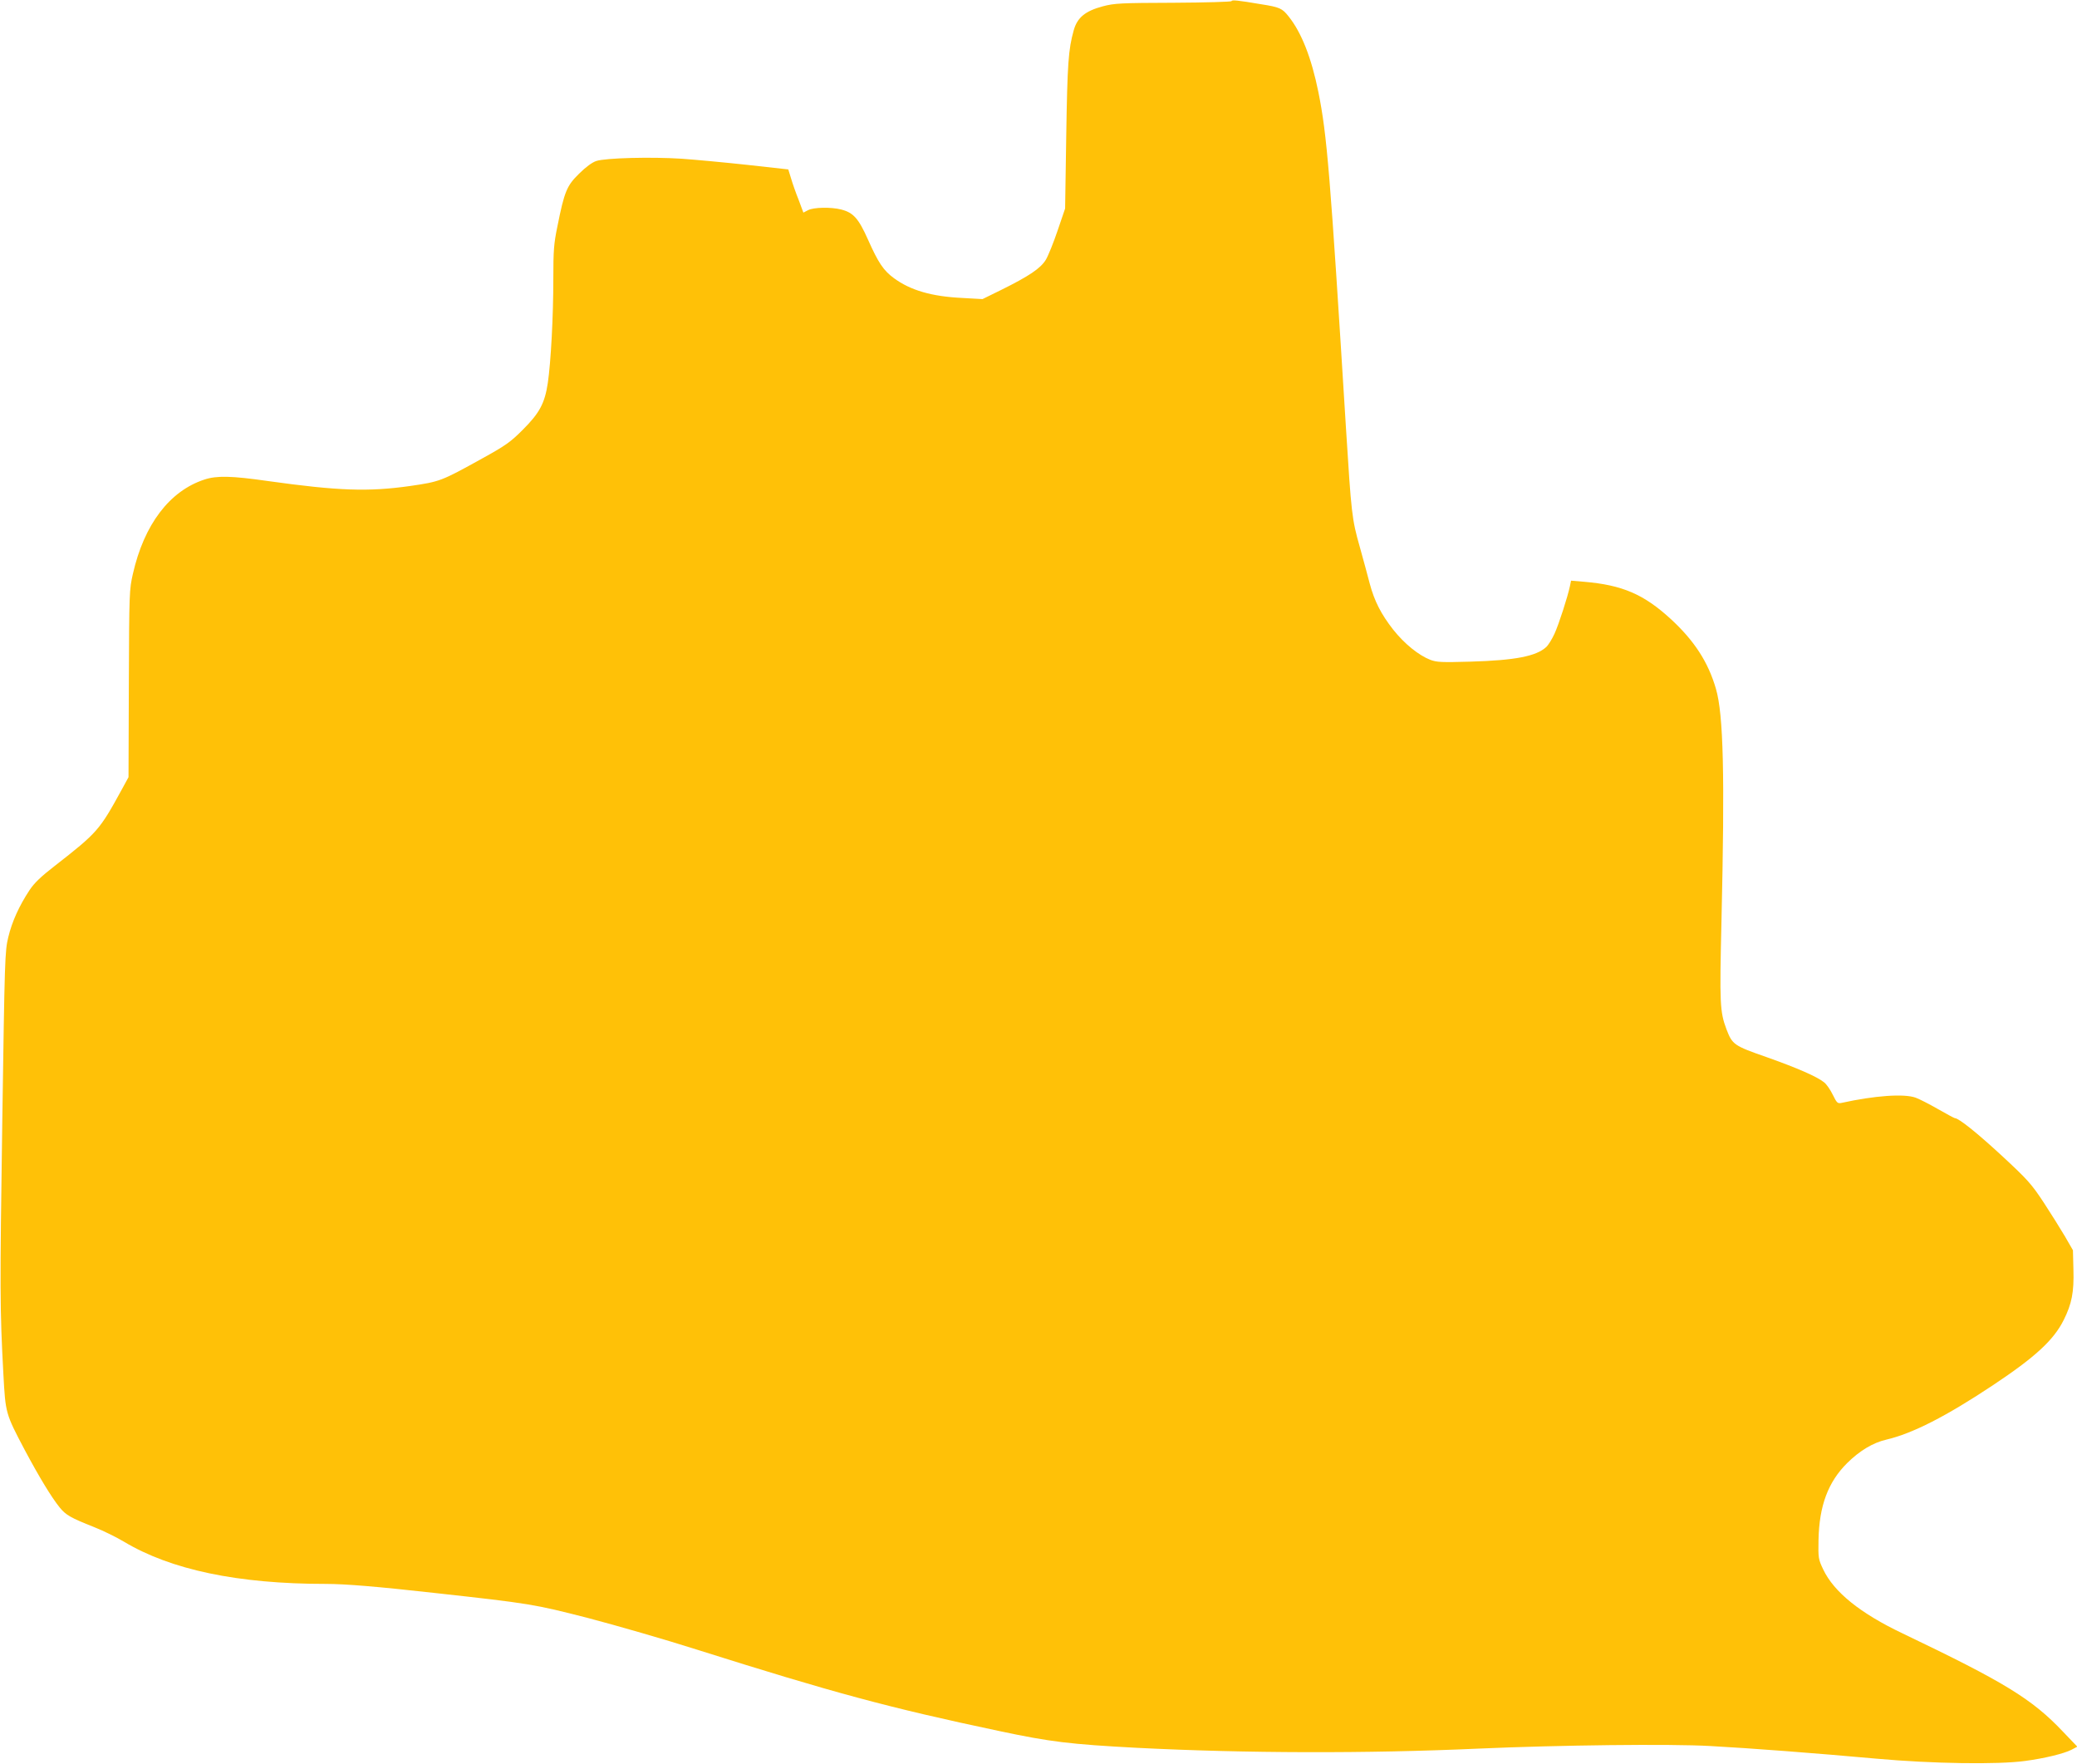
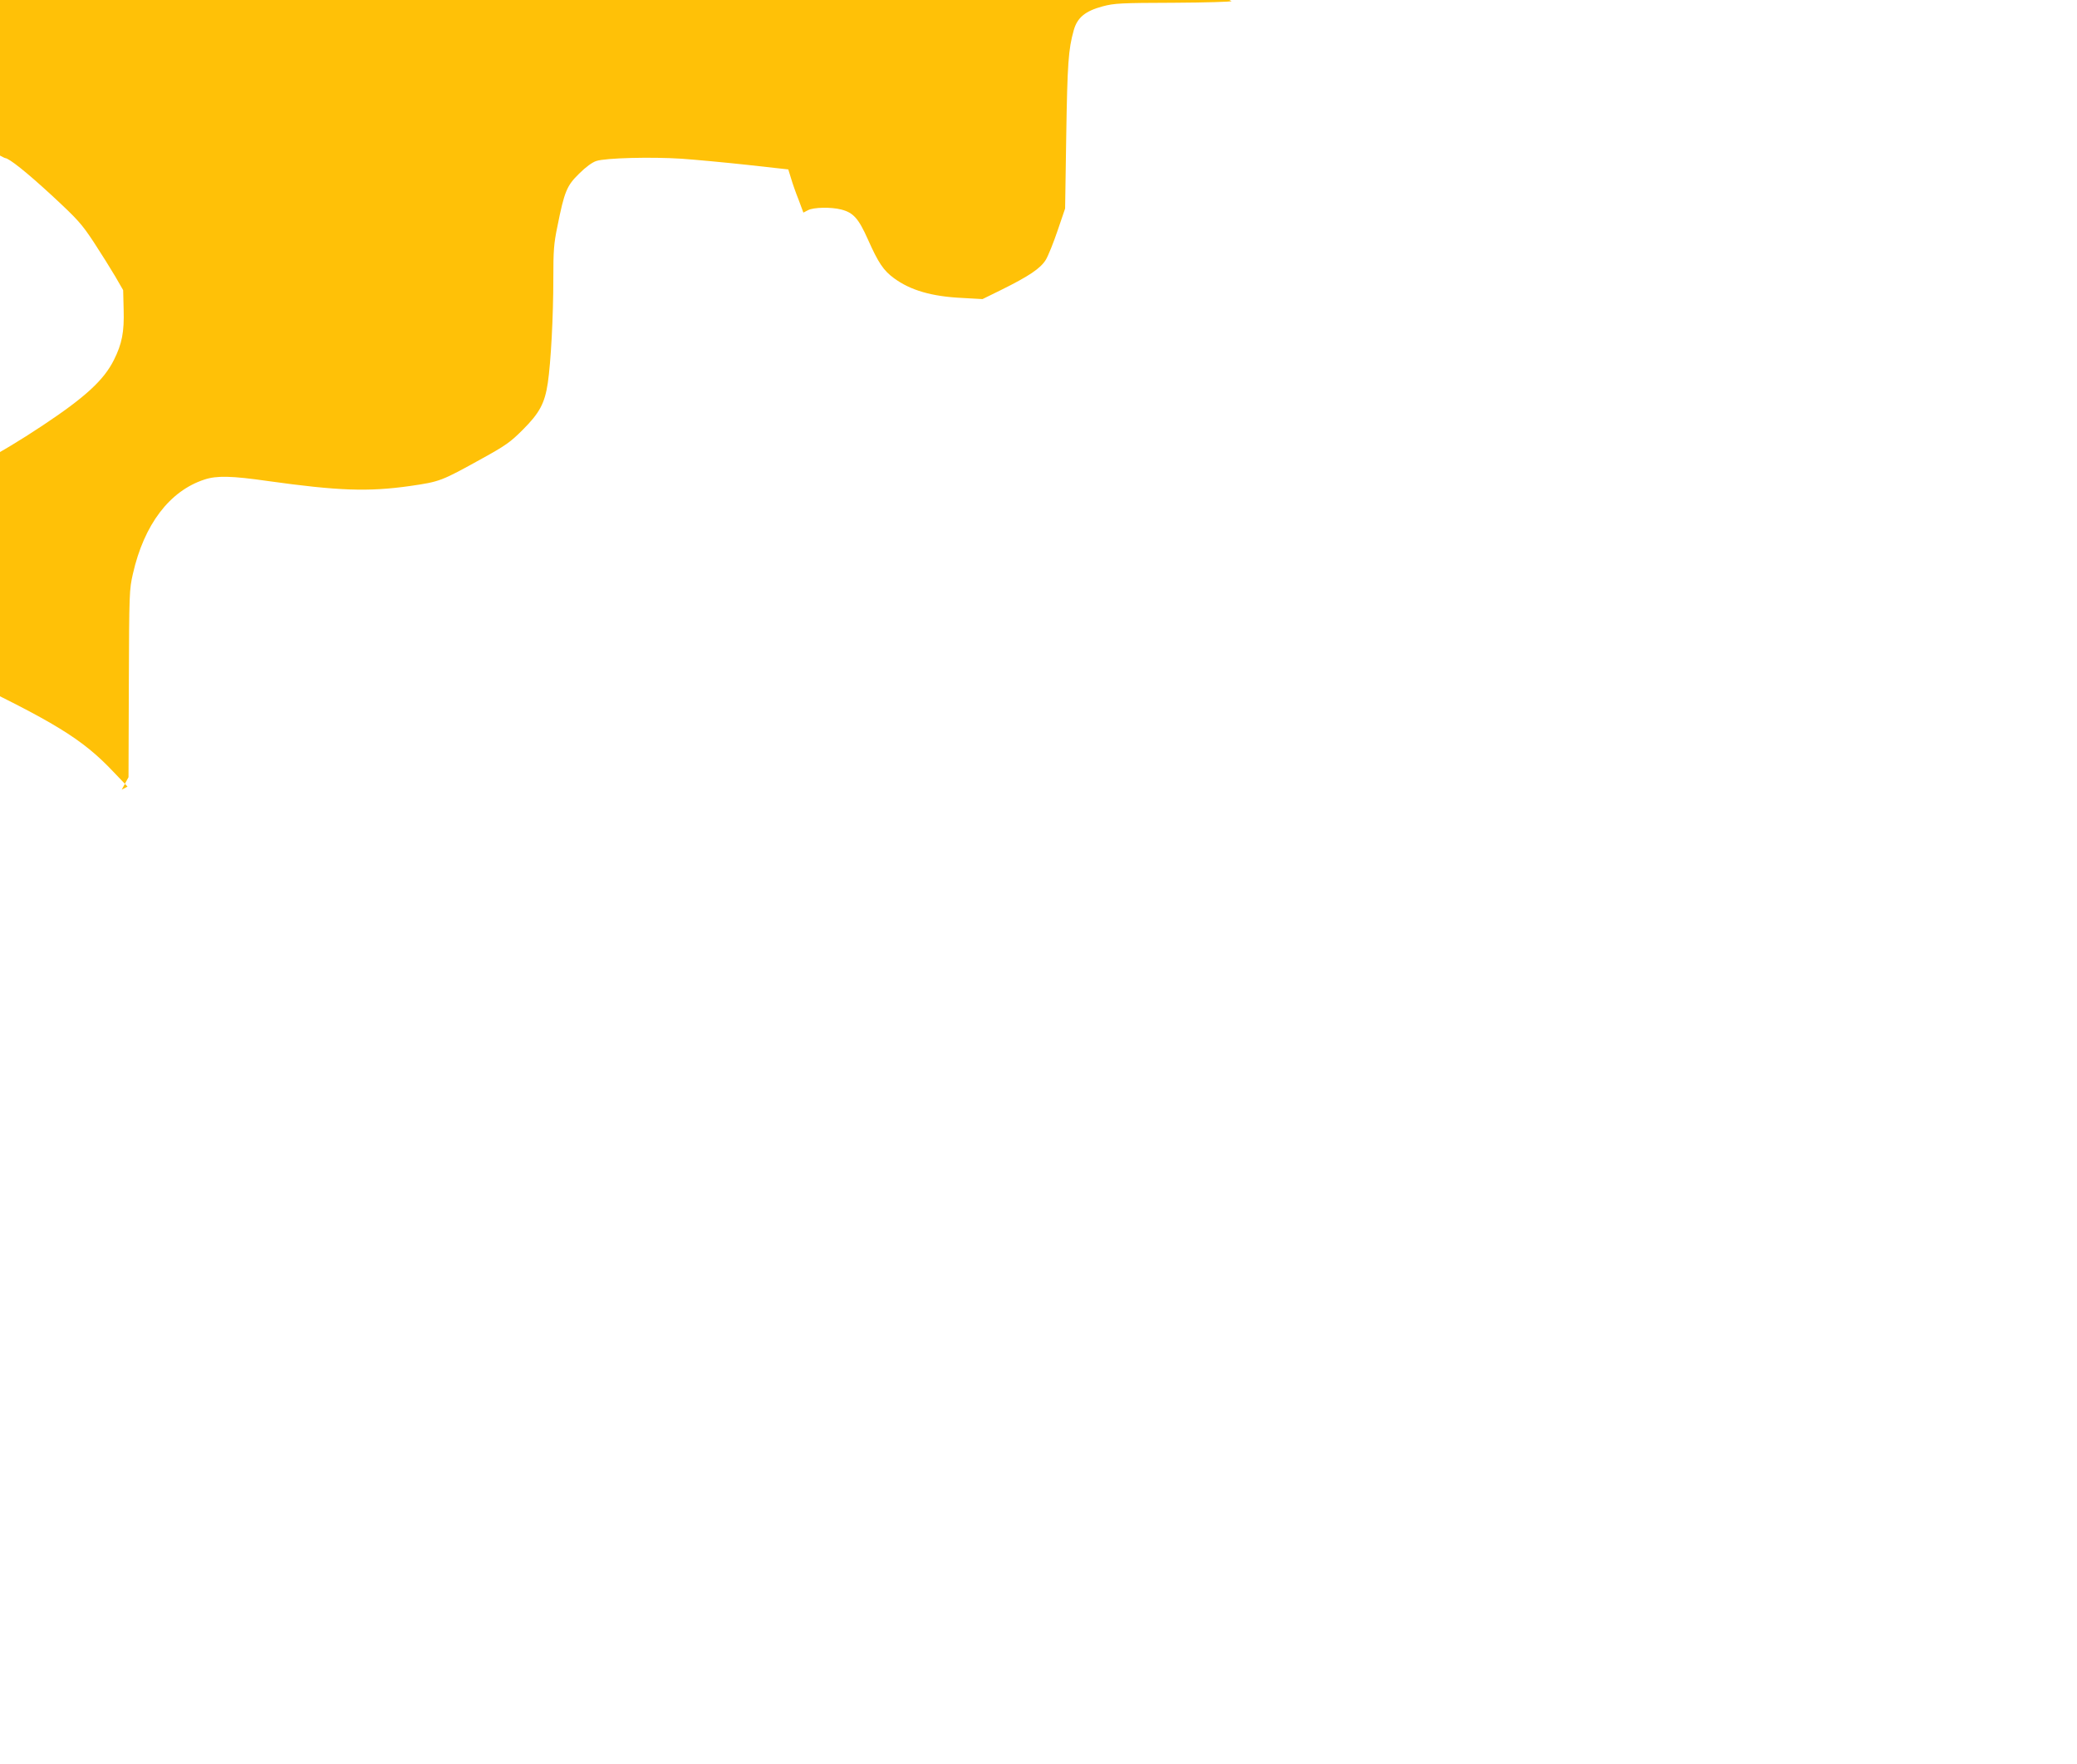
<svg xmlns="http://www.w3.org/2000/svg" version="1.0" width="1280pt" height="1087pt" viewBox="0 0 1280 1087" preserveAspectRatio="xMidYMid meet">
  <g transform="translate(0,1087) scale(0.1,-0.1)" fill="#ffc107" stroke="none">
-     <path d="M7590 10863 c0 -4 -161 -9 -358 -10 -325 -1 -364 -3 -436 -22 -108 -29 -157 -69 -179 -148 -33 -118 -39 -205 -46 -648 l-7 -450 -46 -135 c-25 -74 -58 -156 -73 -181 -33 -53 -102 -100 -278 -187 l-112 -55 -125 7 c-188 9 -319 47 -421 122 -64 47 -96 94 -160 238 -58 130 -90 166 -165 185 -62 16 -170 14 -204 -4 l-29 -15 -29 78 c-17 42 -38 102 -47 133 l-17 55 -252 28 c-138 15 -321 32 -406 38 -185 12 -468 5 -525 -14 -25 -8 -65 -37 -106 -78 -76 -74 -91 -110 -134 -326 -22 -105 -25 -149 -25 -322 0 -232 -15 -512 -34 -642 -19 -126 -51 -185 -155 -289 -76 -76 -106 -97 -251 -177 -251 -139 -258 -142 -445 -169 -255 -36 -439 -30 -875 31 -223 32 -315 34 -390 9 -215 -70 -372 -277 -441 -581 -22 -96 -23 -116 -25 -676 l-2 -577 -42 -77 c-137 -250 -149 -264 -413 -470 -84 -65 -126 -105 -155 -149 -64 -97 -108 -194 -131 -290 -21 -87 -22 -127 -37 -1140 -15 -1035 -15 -1149 7 -1555 13 -238 13 -240 130 -462 90 -169 166 -294 216 -356 39 -48 67 -64 213 -122 56 -22 139 -63 184 -90 289 -173 701 -260 1243 -260 123 0 324 -17 673 -56 589 -65 611 -69 943 -154 172 -45 474 -132 672 -195 839 -265 1183 -358 1860 -501 320 -68 439 -82 850 -104 671 -34 1418 -36 2105 -5 499 22 1185 30 1430 16 256 -14 636 -43 1025 -78 343 -31 748 -37 915 -14 120 16 239 45 286 69 l36 19 -88 92 c-192 203 -362 306 -989 606 -261 124 -423 255 -489 394 -30 63 -31 71 -29 181 4 211 59 358 177 475 76 75 158 125 241 144 162 38 369 144 655 334 262 174 376 279 438 403 50 100 64 172 60 310 l-3 120 -49 85 c-27 46 -86 140 -131 209 -76 115 -98 140 -261 291 -152 140 -263 229 -287 229 -3 0 -50 25 -104 56 -54 31 -115 62 -137 70 -71 26 -253 13 -457 -32 -24 -5 -29 -1 -54 50 -15 31 -39 66 -54 77 -45 36 -168 89 -354 155 -201 70 -211 77 -247 171 -41 109 -43 158 -31 667 21 903 12 1273 -34 1431 -48 166 -134 298 -280 432 -165 151 -297 208 -531 228 l-82 7 -7 -34 c-14 -66 -68 -234 -95 -293 -15 -33 -38 -70 -51 -82 -62 -57 -192 -82 -466 -90 -177 -5 -208 -4 -248 11 -72 28 -160 99 -229 186 -75 96 -116 176 -145 285 -11 44 -39 145 -61 225 -49 172 -52 205 -85 730 -98 1581 -117 1807 -170 2072 -43 212 -104 367 -183 466 -40 51 -56 58 -171 76 -141 24 -181 28 -181 19z" />
+     <path d="M7590 10863 c0 -4 -161 -9 -358 -10 -325 -1 -364 -3 -436 -22 -108 -29 -157 -69 -179 -148 -33 -118 -39 -205 -46 -648 l-7 -450 -46 -135 c-25 -74 -58 -156 -73 -181 -33 -53 -102 -100 -278 -187 l-112 -55 -125 7 c-188 9 -319 47 -421 122 -64 47 -96 94 -160 238 -58 130 -90 166 -165 185 -62 16 -170 14 -204 -4 l-29 -15 -29 78 c-17 42 -38 102 -47 133 l-17 55 -252 28 c-138 15 -321 32 -406 38 -185 12 -468 5 -525 -14 -25 -8 -65 -37 -106 -78 -76 -74 -91 -110 -134 -326 -22 -105 -25 -149 -25 -322 0 -232 -15 -512 -34 -642 -19 -126 -51 -185 -155 -289 -76 -76 -106 -97 -251 -177 -251 -139 -258 -142 -445 -169 -255 -36 -439 -30 -875 31 -223 32 -315 34 -390 9 -215 -70 -372 -277 -441 -581 -22 -96 -23 -116 -25 -676 l-2 -577 -42 -77 l36 19 -88 92 c-192 203 -362 306 -989 606 -261 124 -423 255 -489 394 -30 63 -31 71 -29 181 4 211 59 358 177 475 76 75 158 125 241 144 162 38 369 144 655 334 262 174 376 279 438 403 50 100 64 172 60 310 l-3 120 -49 85 c-27 46 -86 140 -131 209 -76 115 -98 140 -261 291 -152 140 -263 229 -287 229 -3 0 -50 25 -104 56 -54 31 -115 62 -137 70 -71 26 -253 13 -457 -32 -24 -5 -29 -1 -54 50 -15 31 -39 66 -54 77 -45 36 -168 89 -354 155 -201 70 -211 77 -247 171 -41 109 -43 158 -31 667 21 903 12 1273 -34 1431 -48 166 -134 298 -280 432 -165 151 -297 208 -531 228 l-82 7 -7 -34 c-14 -66 -68 -234 -95 -293 -15 -33 -38 -70 -51 -82 -62 -57 -192 -82 -466 -90 -177 -5 -208 -4 -248 11 -72 28 -160 99 -229 186 -75 96 -116 176 -145 285 -11 44 -39 145 -61 225 -49 172 -52 205 -85 730 -98 1581 -117 1807 -170 2072 -43 212 -104 367 -183 466 -40 51 -56 58 -171 76 -141 24 -181 28 -181 19z" />
  </g>
</svg>